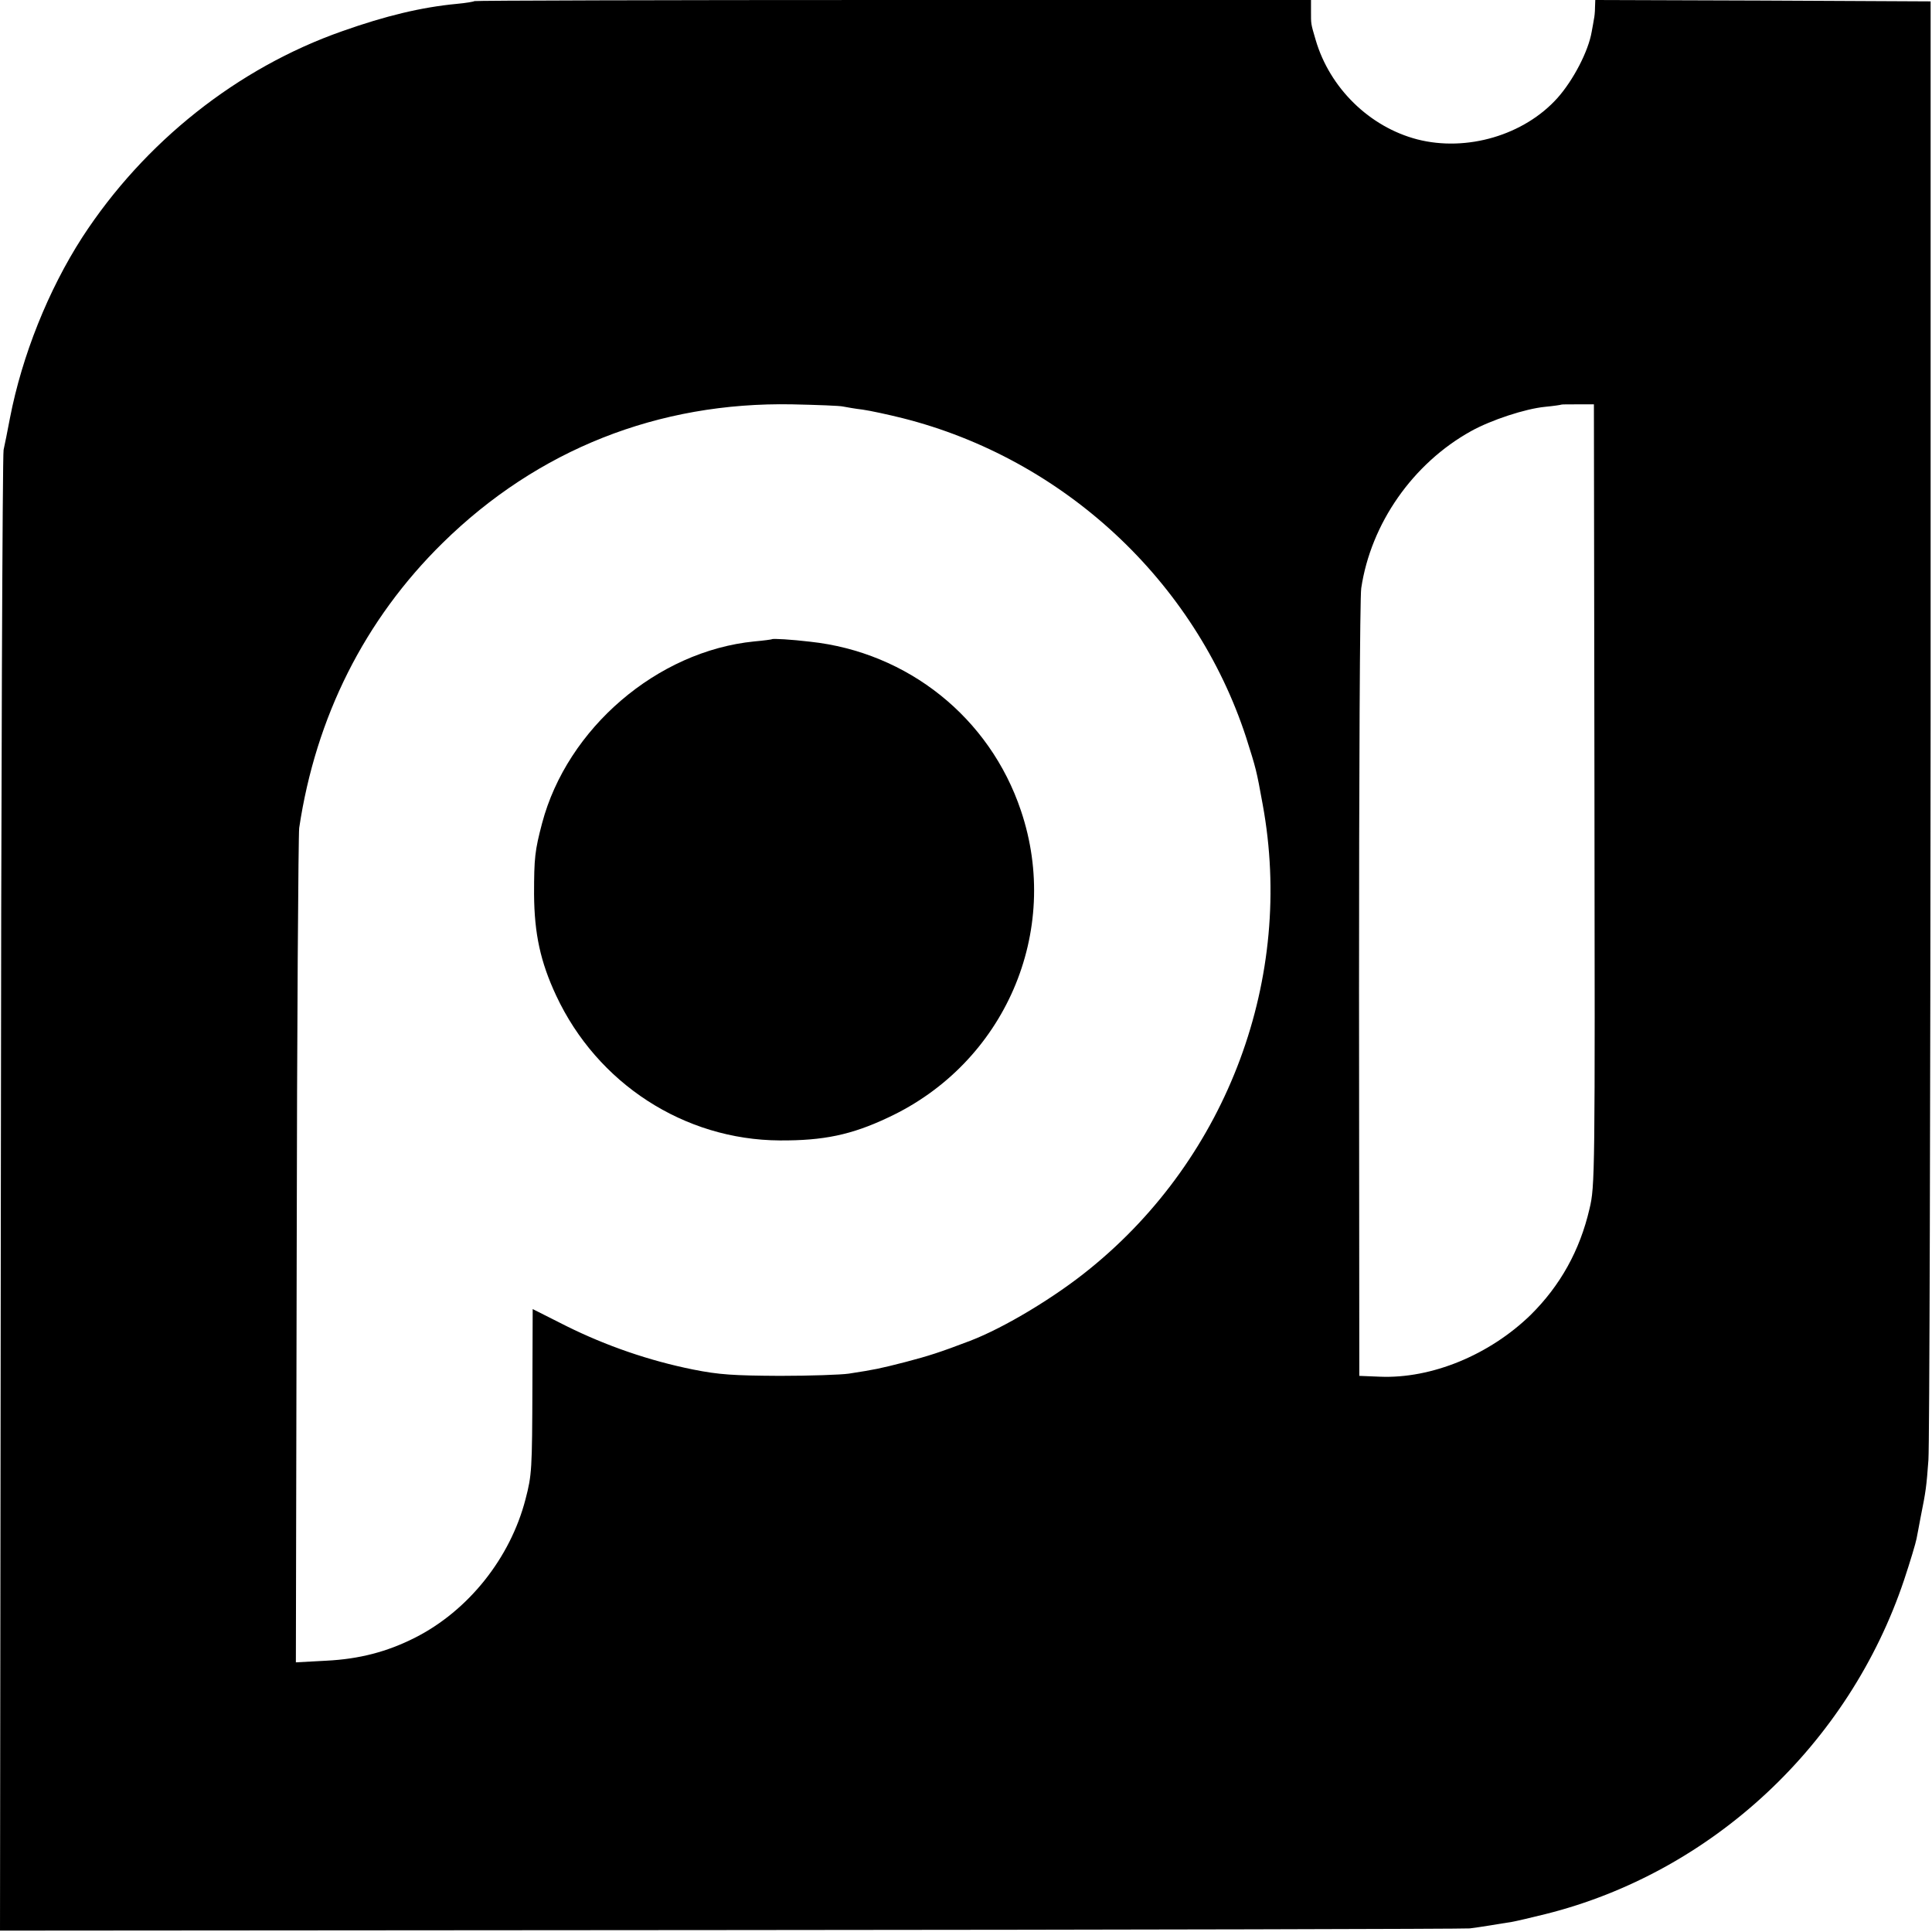
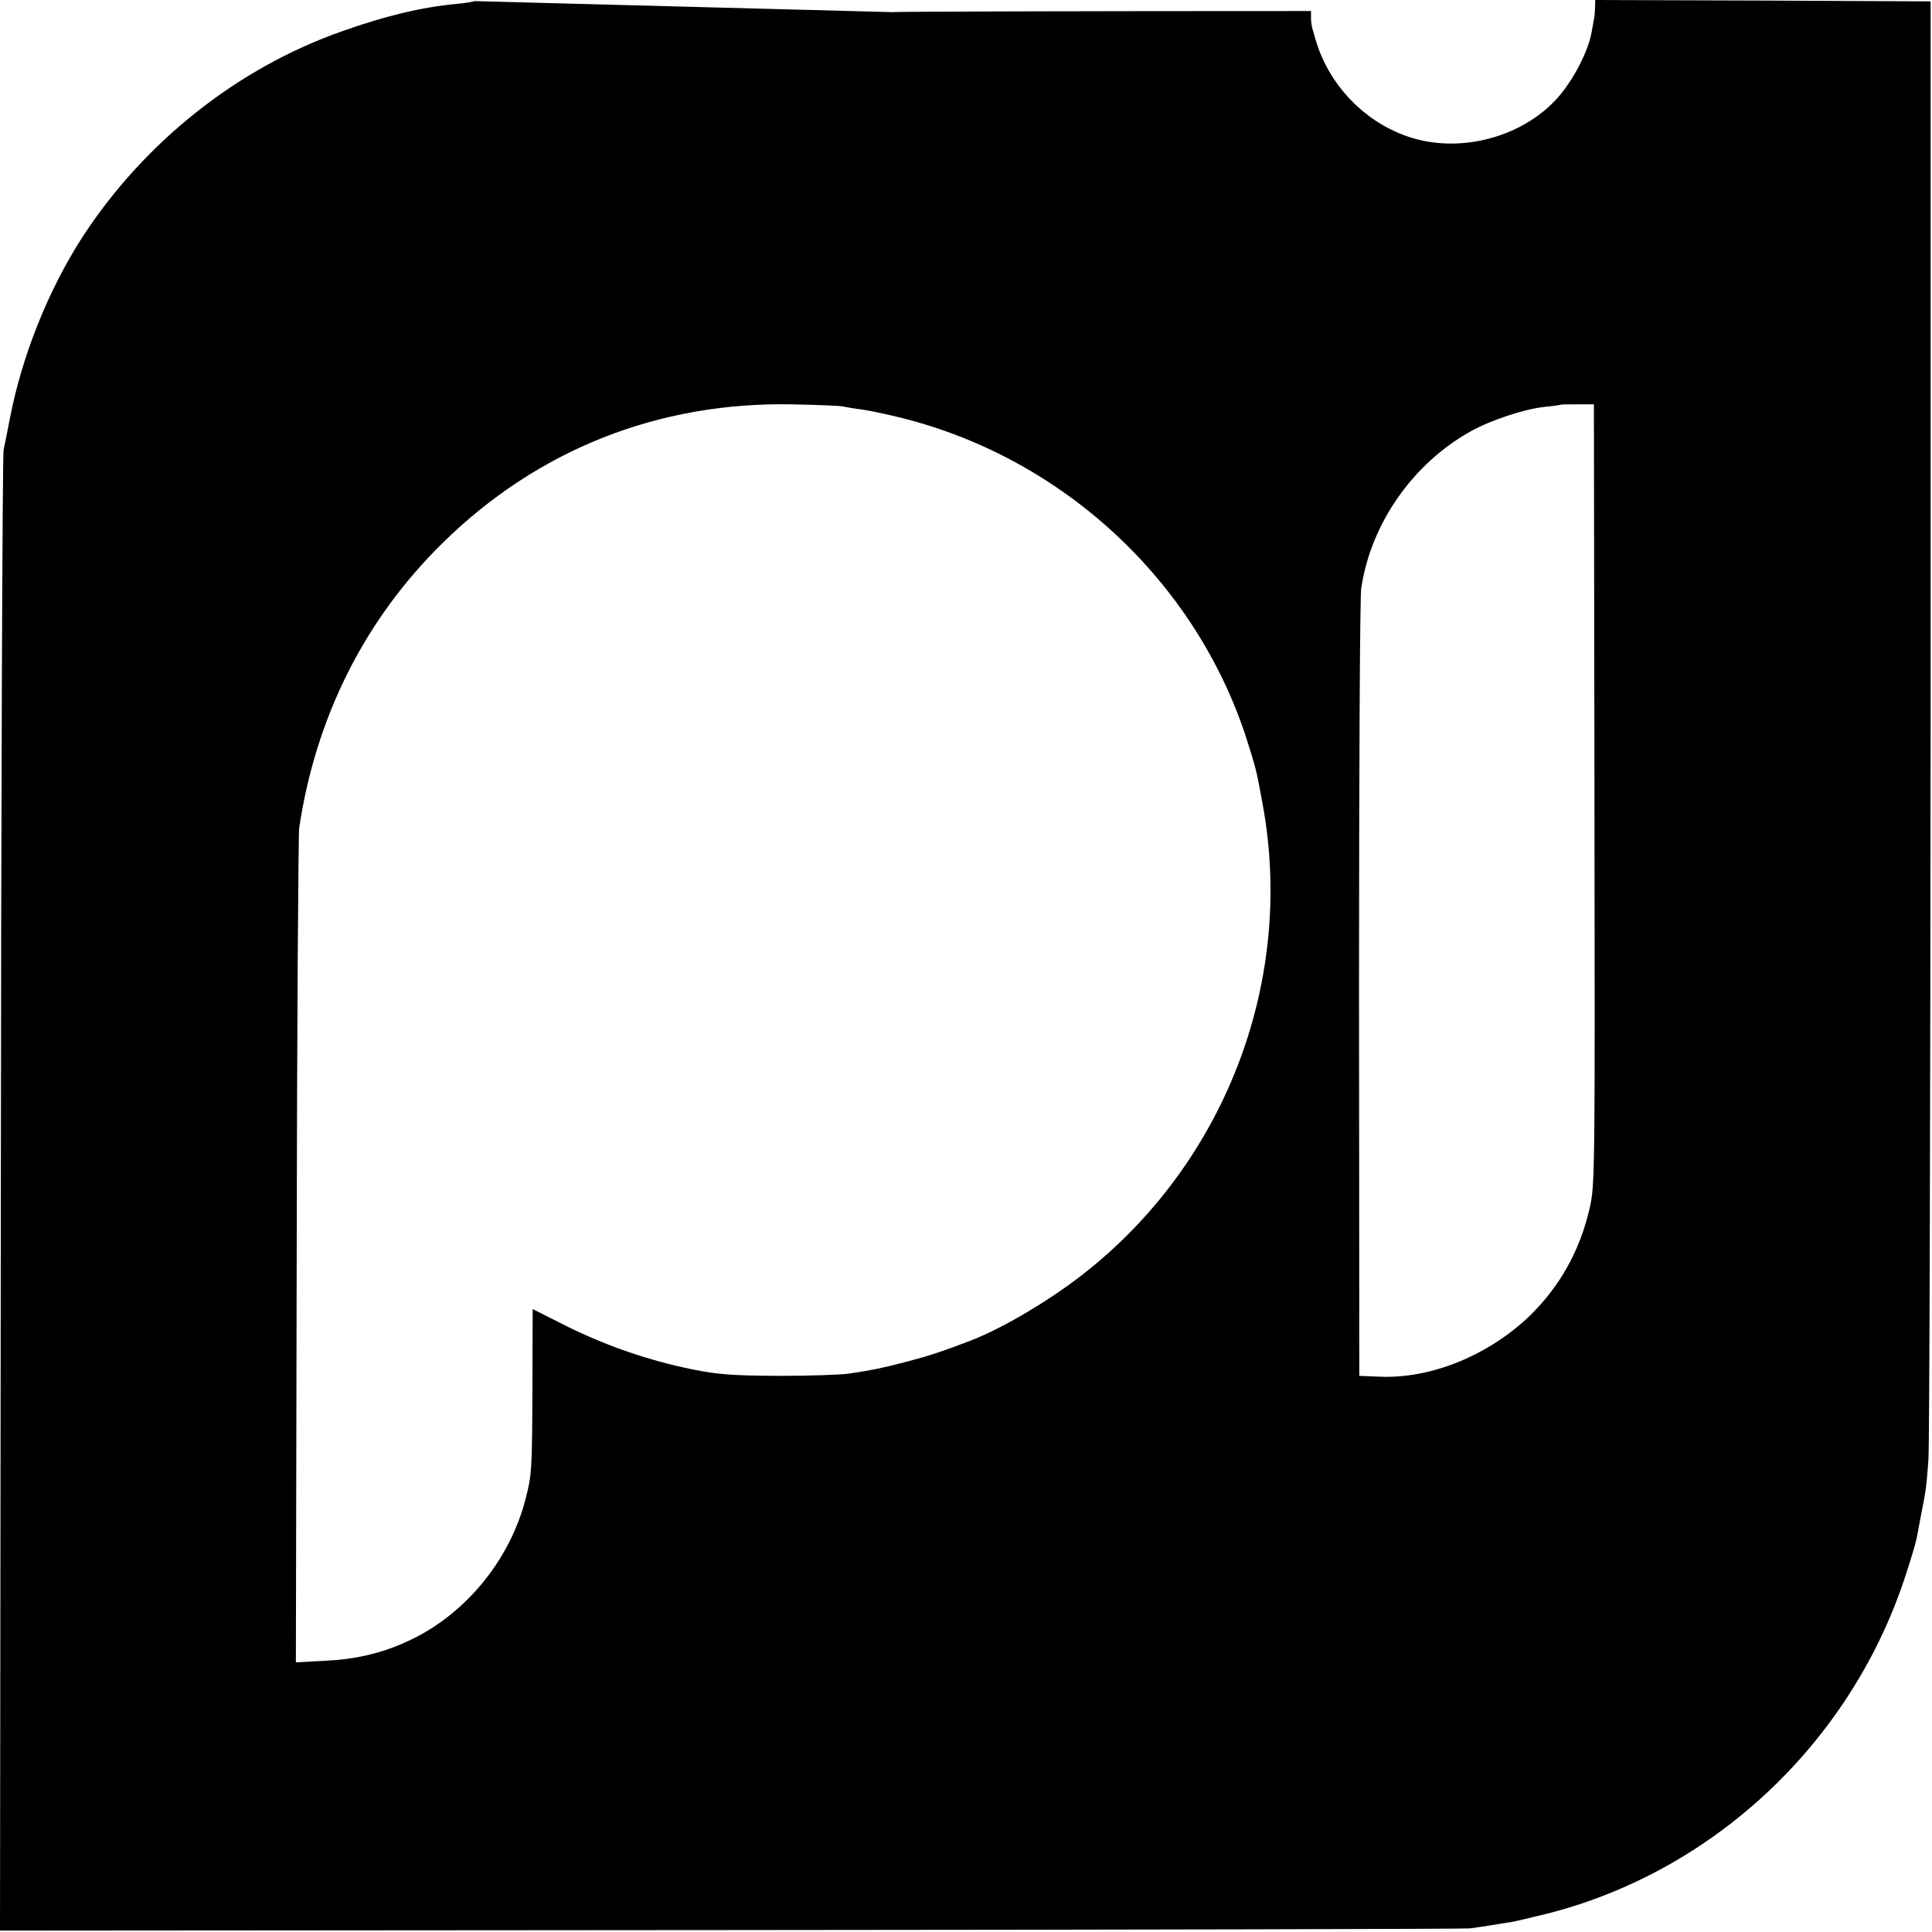
<svg xmlns="http://www.w3.org/2000/svg" version="1.0" width="700pt" height="700pt" viewBox="0 0 700 700" preserveAspectRatio="xMidYMid meet">
  <g transform="translate(0,700) scale(0.1,-0.1)" fill="#000000" stroke="none">
-     <path d="M1719 6996 c-2 -2 -31 -7 -64 -10 -127 -12 -257 -43 -415 -99 -379 -133 -717 -401 -942 -747 -123 -191 -218 -428 -262 -655 -8 -44 -19 -96 -23 -115 -4 -19 -9 -1234 -10 -2700 l-3 -2665 2647 2 c1457 1 2662 4 2678 6 17 2 50 7 75 11 25 4 59 10 75 12 17 3 73 16 125 29 603 151 1099 614 1299 1211 22 66 42 133 45 149 3 16 10 51 15 79 19 94 21 111 28 206 4 52 7 1263 8 2690 l0 2595 -608 3 -607 2 -1 -27 c0 -16 -2 -35 -4 -43 -1 -8 -5 -28 -8 -45 -12 -71 -67 -176 -124 -240 -121 -135 -329 -196 -508 -150 -173 45 -317 186 -368 360 -18 61 -17 57 -17 105 l0 40 -1514 0 c-832 0 -1515 -2 -1517 -4z m1336 -1469 c11 -2 43 -8 70 -11 28 -4 93 -18 145 -31 583 -147 1060 -590 1245 -1157 36 -114 37 -116 60 -243 115 -627 -126 -1276 -625 -1681 -127 -104 -312 -215 -435 -262 -110 -42 -151 -55 -235 -77 -94 -24 -108 -27 -205 -42 -27 -4 -140 -8 -250 -8 -167 1 -219 4 -314 23 -159 32 -315 86 -458 157 l-123 62 -1 -276 c-1 -307 -2 -325 -25 -413 -55 -213 -207 -404 -401 -502 -101 -51 -201 -77 -320 -83 l-111 -6 3 1489 c1 819 6 1509 9 1534 60 402 237 755 520 1033 344 338 781 511 1266 502 91 -2 174 -5 185 -8z m2722 -1407 c2 -1380 2 -1417 -18 -1500 -35 -151 -106 -278 -213 -384 -149 -145 -359 -232 -547 -224 l-74 3 -1 1399 c0 769 3 1424 8 1455 35 234 187 452 398 569 72 40 196 81 268 88 31 3 58 7 59 8 1 1 28 1 60 1 l58 0 2 -1415z" />
-     <path d="M2797 4684 c-1 -1 -30 -5 -64 -8 -352 -35 -678 -315 -769 -659 -26 -99 -29 -125 -29 -257 1 -143 23 -245 80 -367 149 -319 464 -523 810 -525 158 -1 260 20 393 83 423 197 629 674 481 1112 -113 337 -410 574 -764 612 -67 8 -135 12 -138 9z" />
+     <path d="M1719 6996 c-2 -2 -31 -7 -64 -10 -127 -12 -257 -43 -415 -99 -379 -133 -717 -401 -942 -747 -123 -191 -218 -428 -262 -655 -8 -44 -19 -96 -23 -115 -4 -19 -9 -1234 -10 -2700 l-3 -2665 2647 2 c1457 1 2662 4 2678 6 17 2 50 7 75 11 25 4 59 10 75 12 17 3 73 16 125 29 603 151 1099 614 1299 1211 22 66 42 133 45 149 3 16 10 51 15 79 19 94 21 111 28 206 4 52 7 1263 8 2690 l0 2595 -608 3 -607 2 -1 -27 c0 -16 -2 -35 -4 -43 -1 -8 -5 -28 -8 -45 -12 -71 -67 -176 -124 -240 -121 -135 -329 -196 -508 -150 -173 45 -317 186 -368 360 -18 61 -17 57 -17 105 c-832 0 -1515 -2 -1517 -4z m1336 -1469 c11 -2 43 -8 70 -11 28 -4 93 -18 145 -31 583 -147 1060 -590 1245 -1157 36 -114 37 -116 60 -243 115 -627 -126 -1276 -625 -1681 -127 -104 -312 -215 -435 -262 -110 -42 -151 -55 -235 -77 -94 -24 -108 -27 -205 -42 -27 -4 -140 -8 -250 -8 -167 1 -219 4 -314 23 -159 32 -315 86 -458 157 l-123 62 -1 -276 c-1 -307 -2 -325 -25 -413 -55 -213 -207 -404 -401 -502 -101 -51 -201 -77 -320 -83 l-111 -6 3 1489 c1 819 6 1509 9 1534 60 402 237 755 520 1033 344 338 781 511 1266 502 91 -2 174 -5 185 -8z m2722 -1407 c2 -1380 2 -1417 -18 -1500 -35 -151 -106 -278 -213 -384 -149 -145 -359 -232 -547 -224 l-74 3 -1 1399 c0 769 3 1424 8 1455 35 234 187 452 398 569 72 40 196 81 268 88 31 3 58 7 59 8 1 1 28 1 60 1 l58 0 2 -1415z" />
  </g>
</svg>